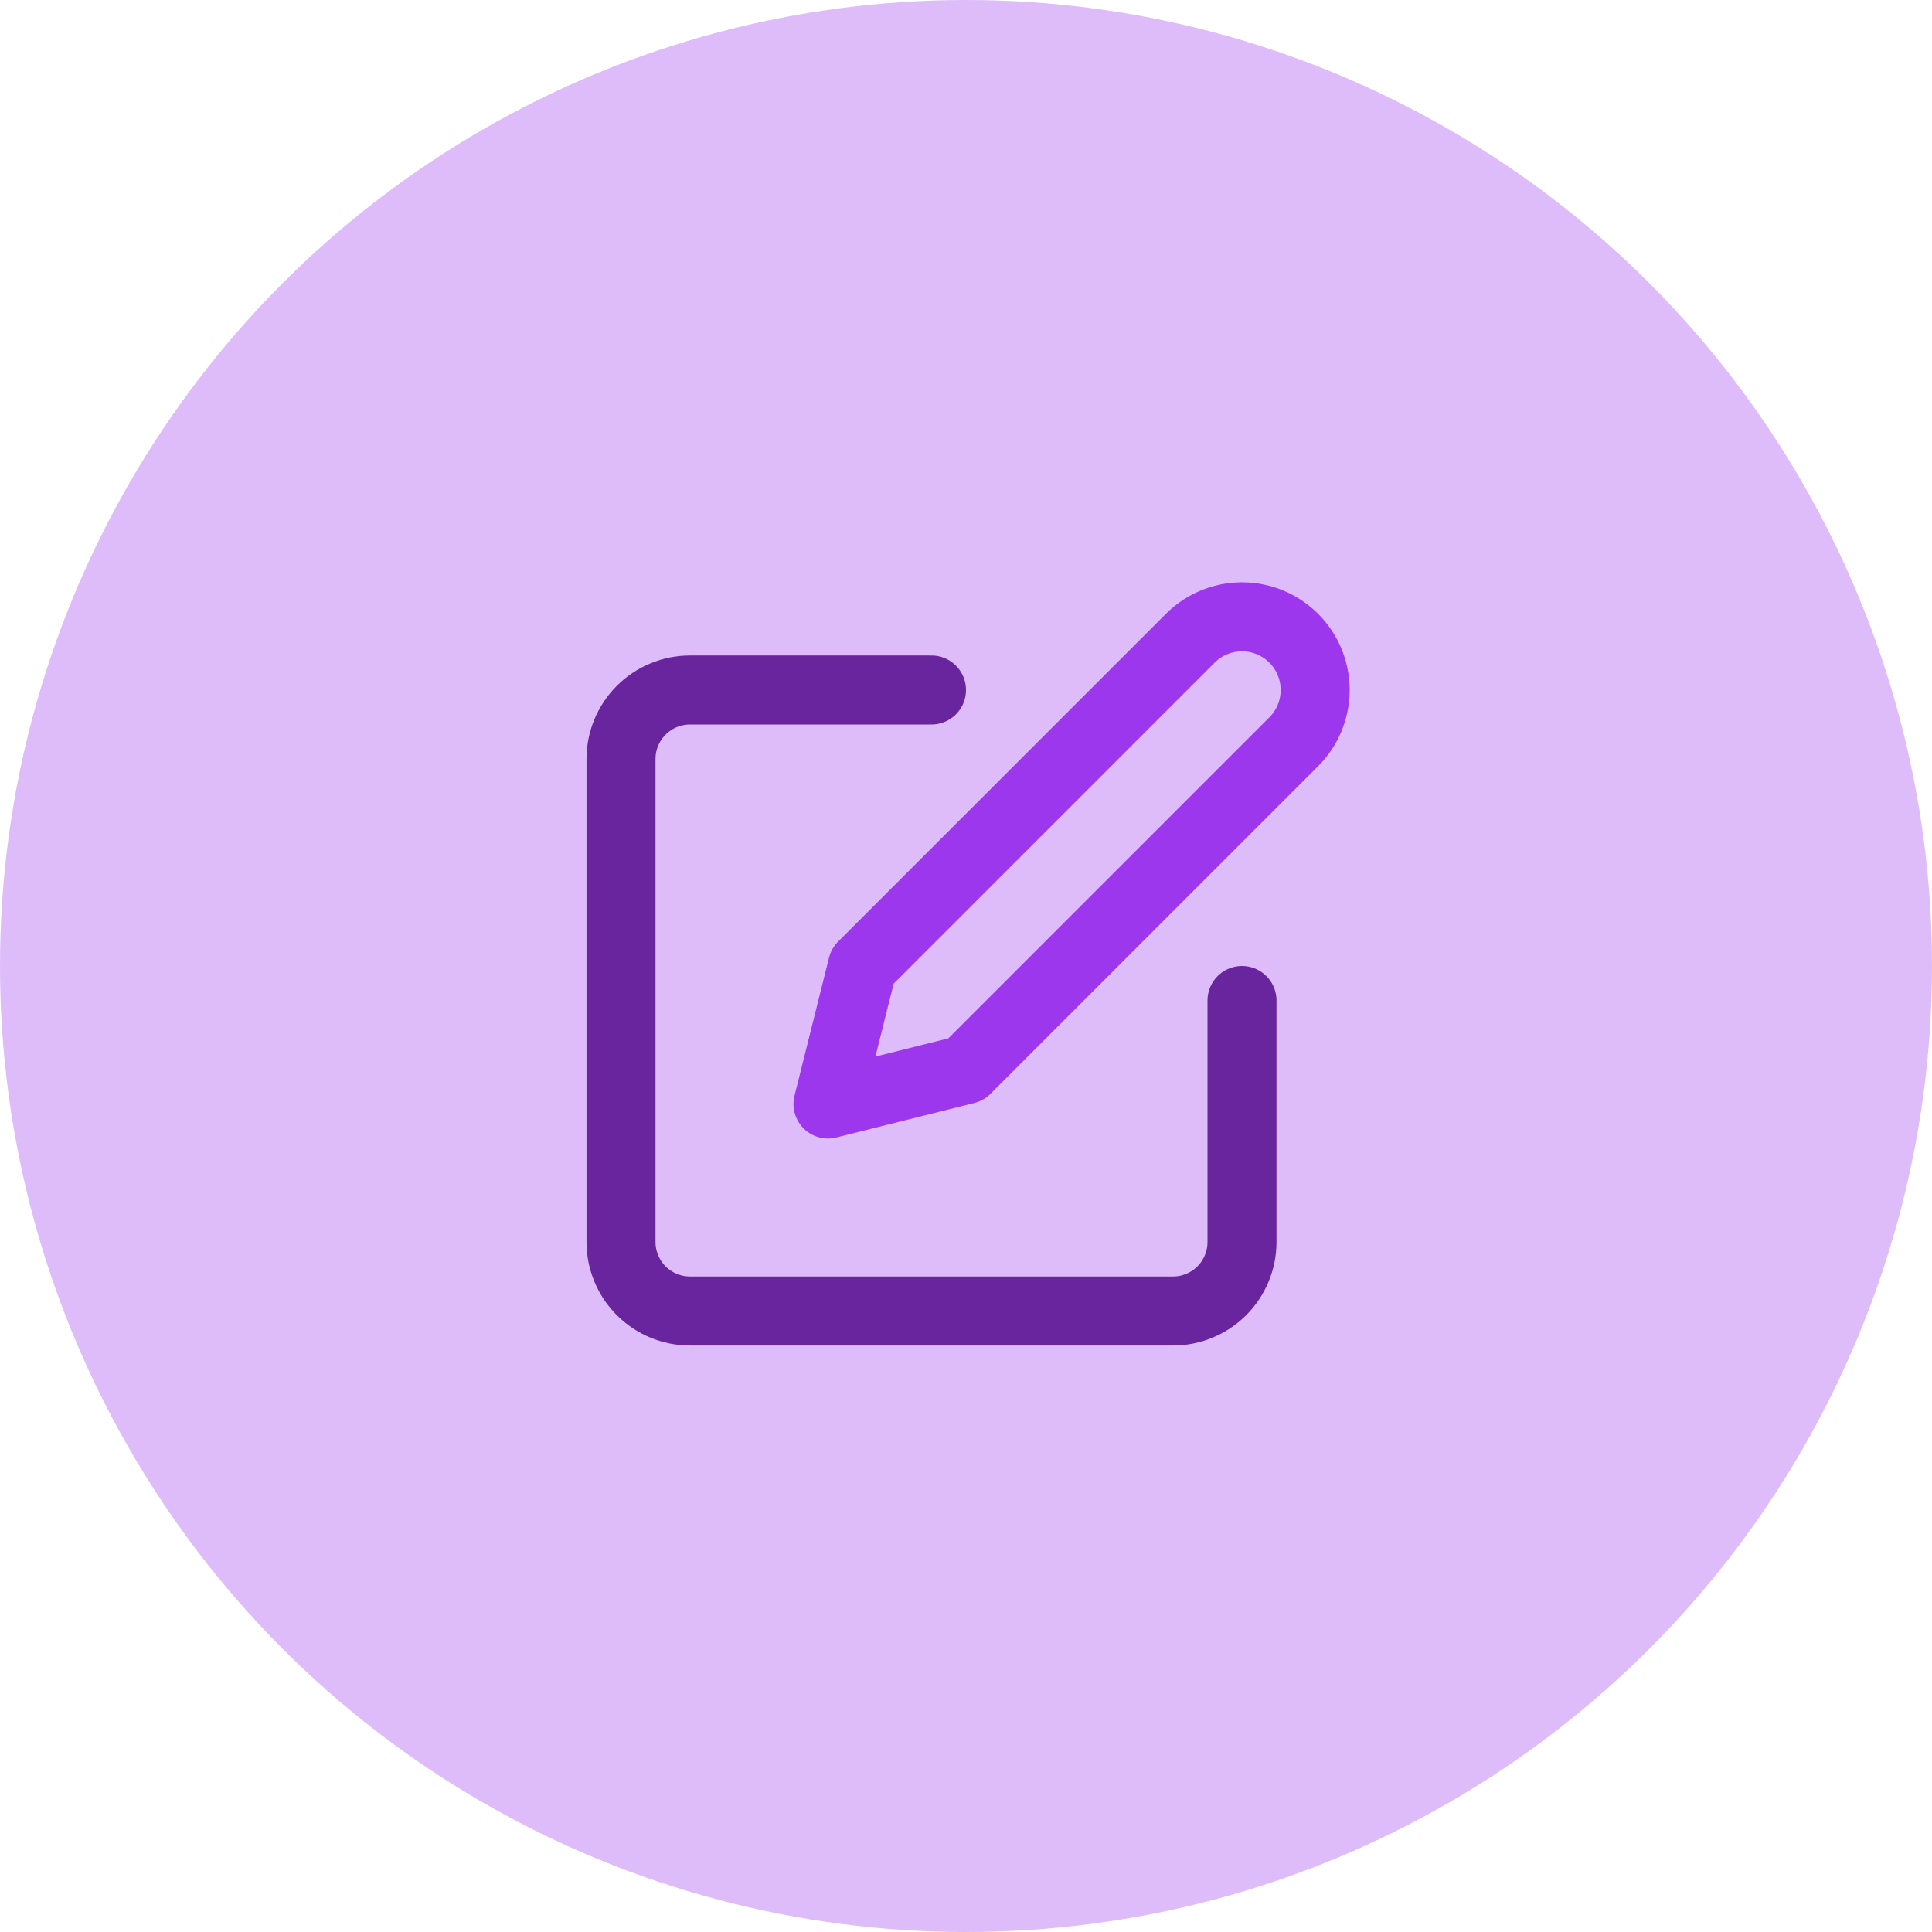
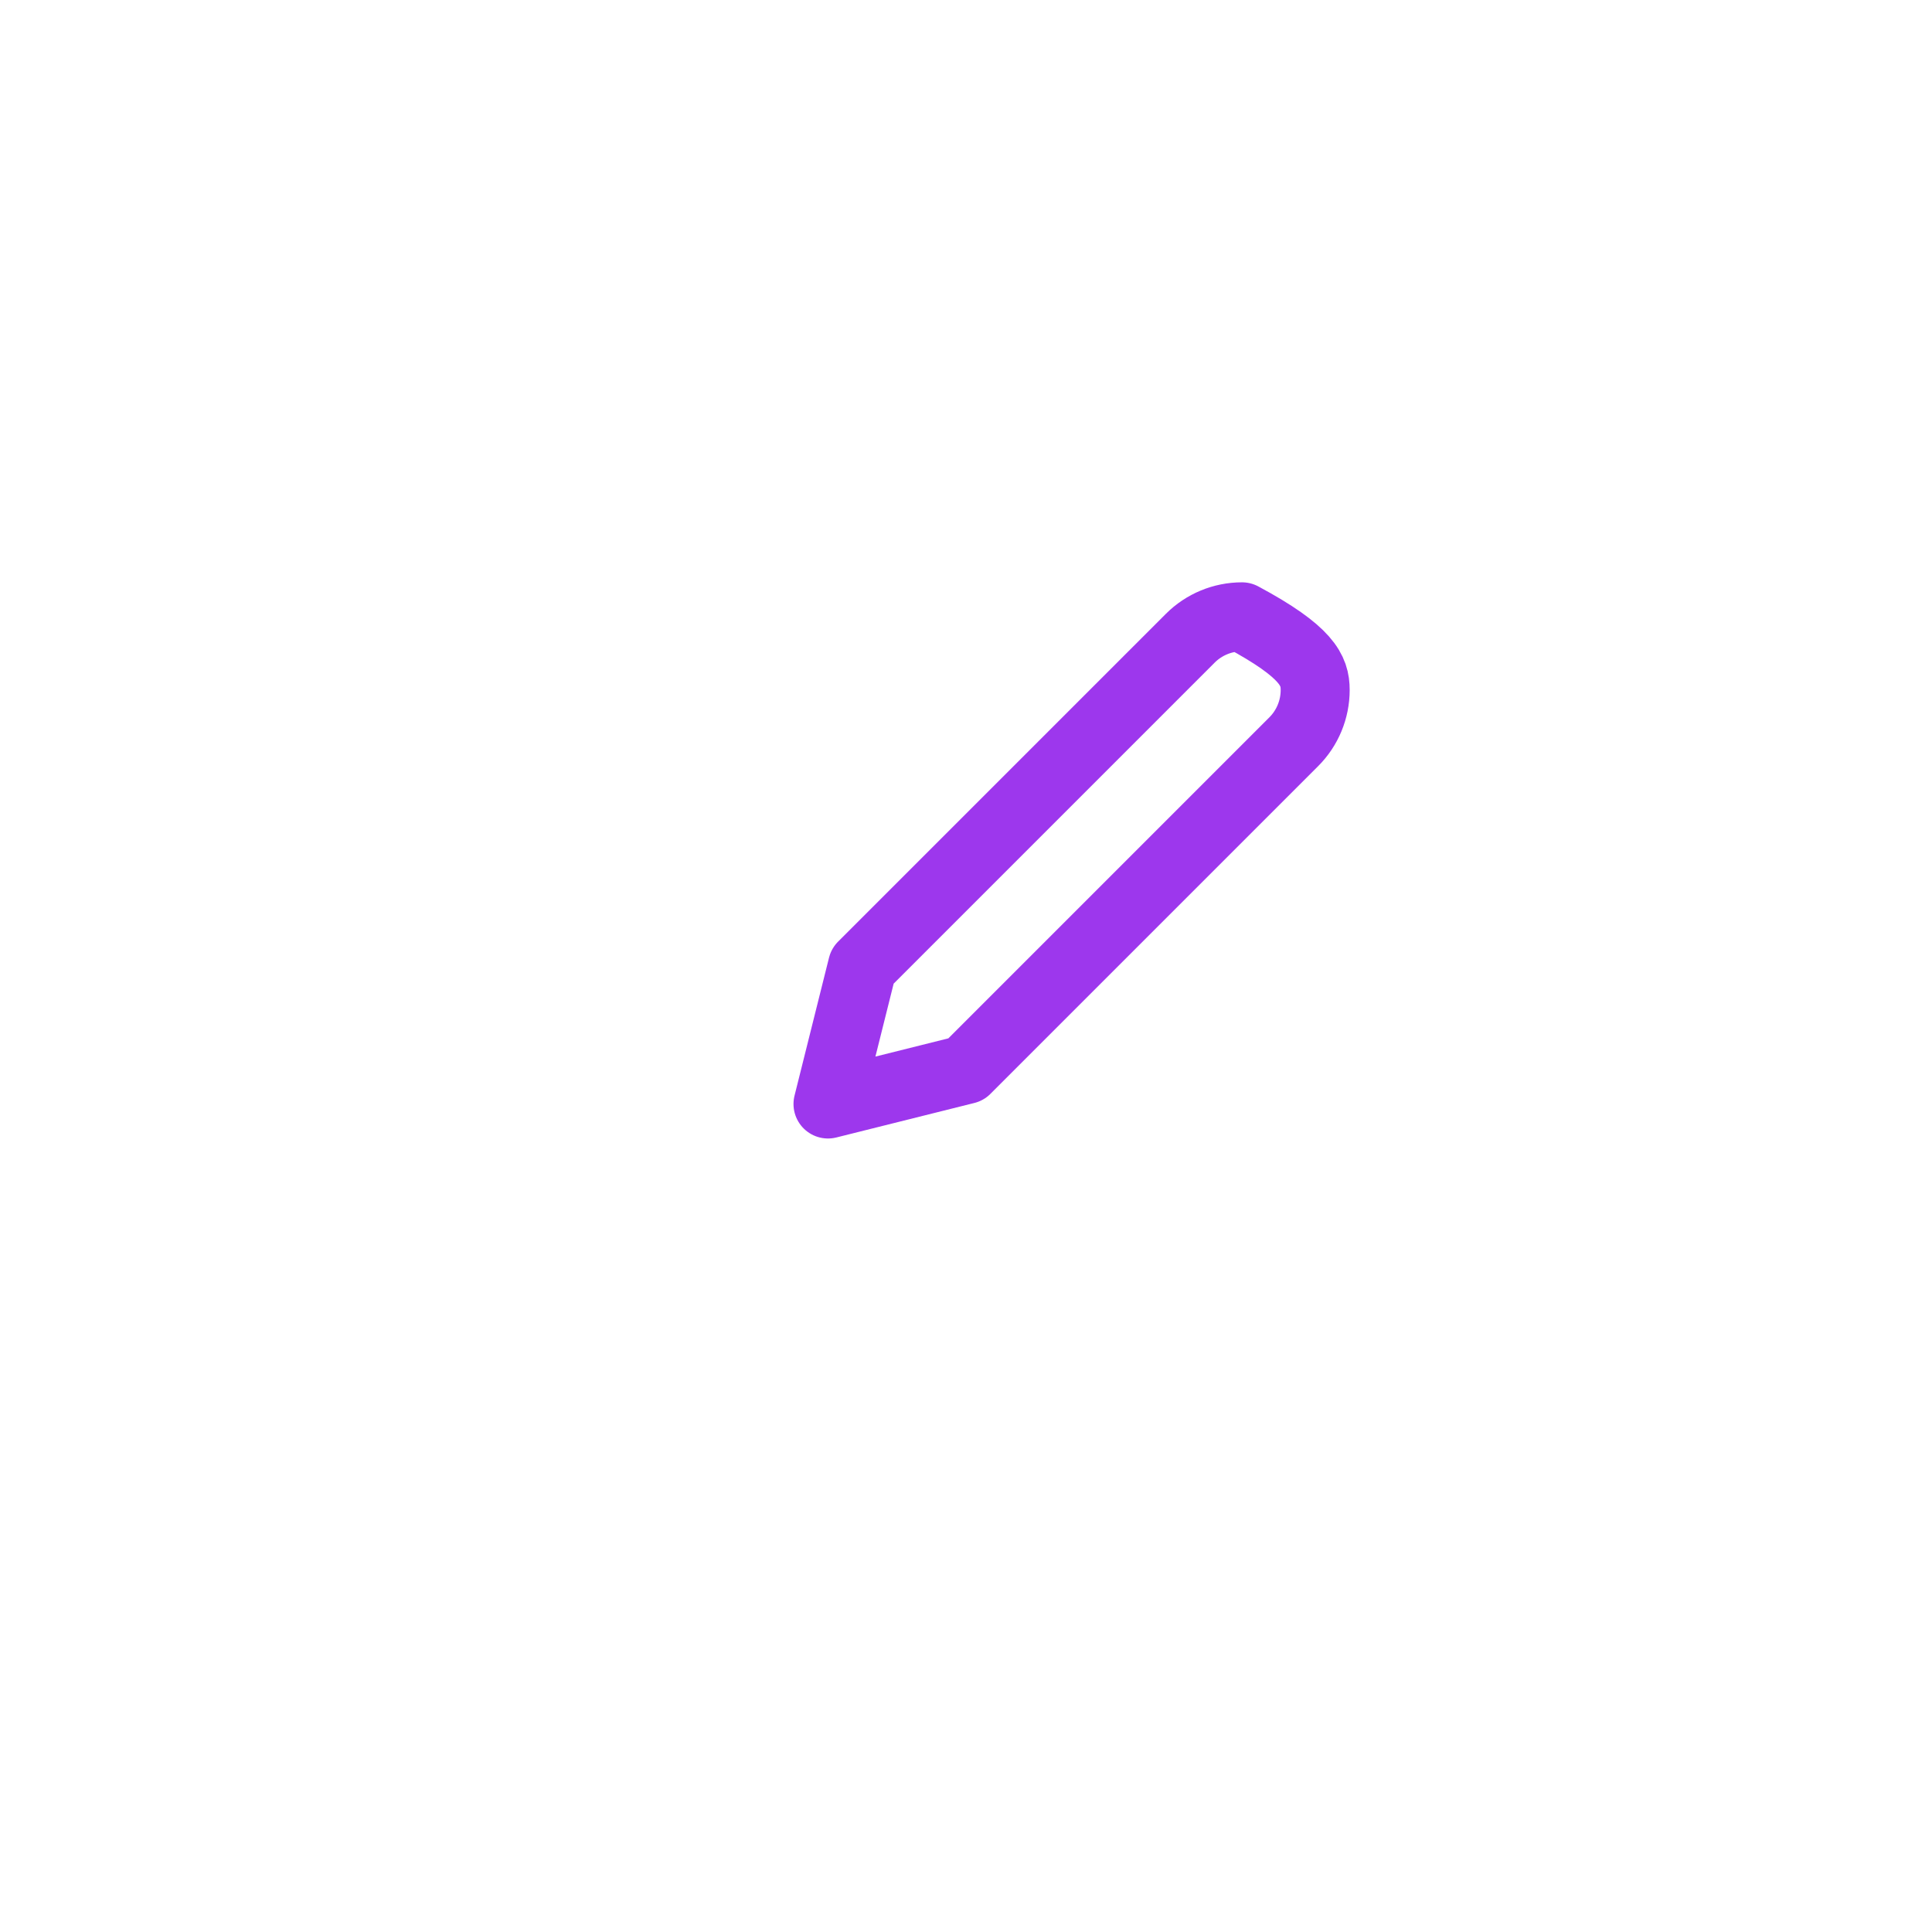
<svg xmlns="http://www.w3.org/2000/svg" width="56" height="56" viewBox="0 0 56 56" fill="none">
-   <circle cx="28" cy="28" r="28" fill="#DEBCF9" />
-   <path d="M27 20H20C19.47 20 18.961 20.211 18.586 20.586C18.211 20.961 18 21.47 18 22V36C18 36.53 18.211 37.039 18.586 37.414C18.961 37.789 19.47 38 20 38H34C34.53 38 35.039 37.789 35.414 37.414C35.789 37.039 36 36.53 36 36V29" stroke="#69259E" stroke-width="2" stroke-linecap="round" stroke-linejoin="round" />
-   <path d="M34.5 18.5C34.898 18.102 35.437 17.879 36 17.879C36.563 17.879 37.102 18.102 37.5 18.5C37.898 18.898 38.121 19.437 38.121 20C38.121 20.563 37.898 21.102 37.5 21.5L28 31L24 32L25 28L34.5 18.5Z" stroke="#9D37ED" stroke-width="2" stroke-linecap="round" stroke-linejoin="round" />
+   <path d="M34.5 18.5C34.898 18.102 35.437 17.879 36 17.879C37.898 18.898 38.121 19.437 38.121 20C38.121 20.563 37.898 21.102 37.5 21.5L28 31L24 32L25 28L34.5 18.5Z" stroke="#9D37ED" stroke-width="2" stroke-linecap="round" stroke-linejoin="round" />
</svg>